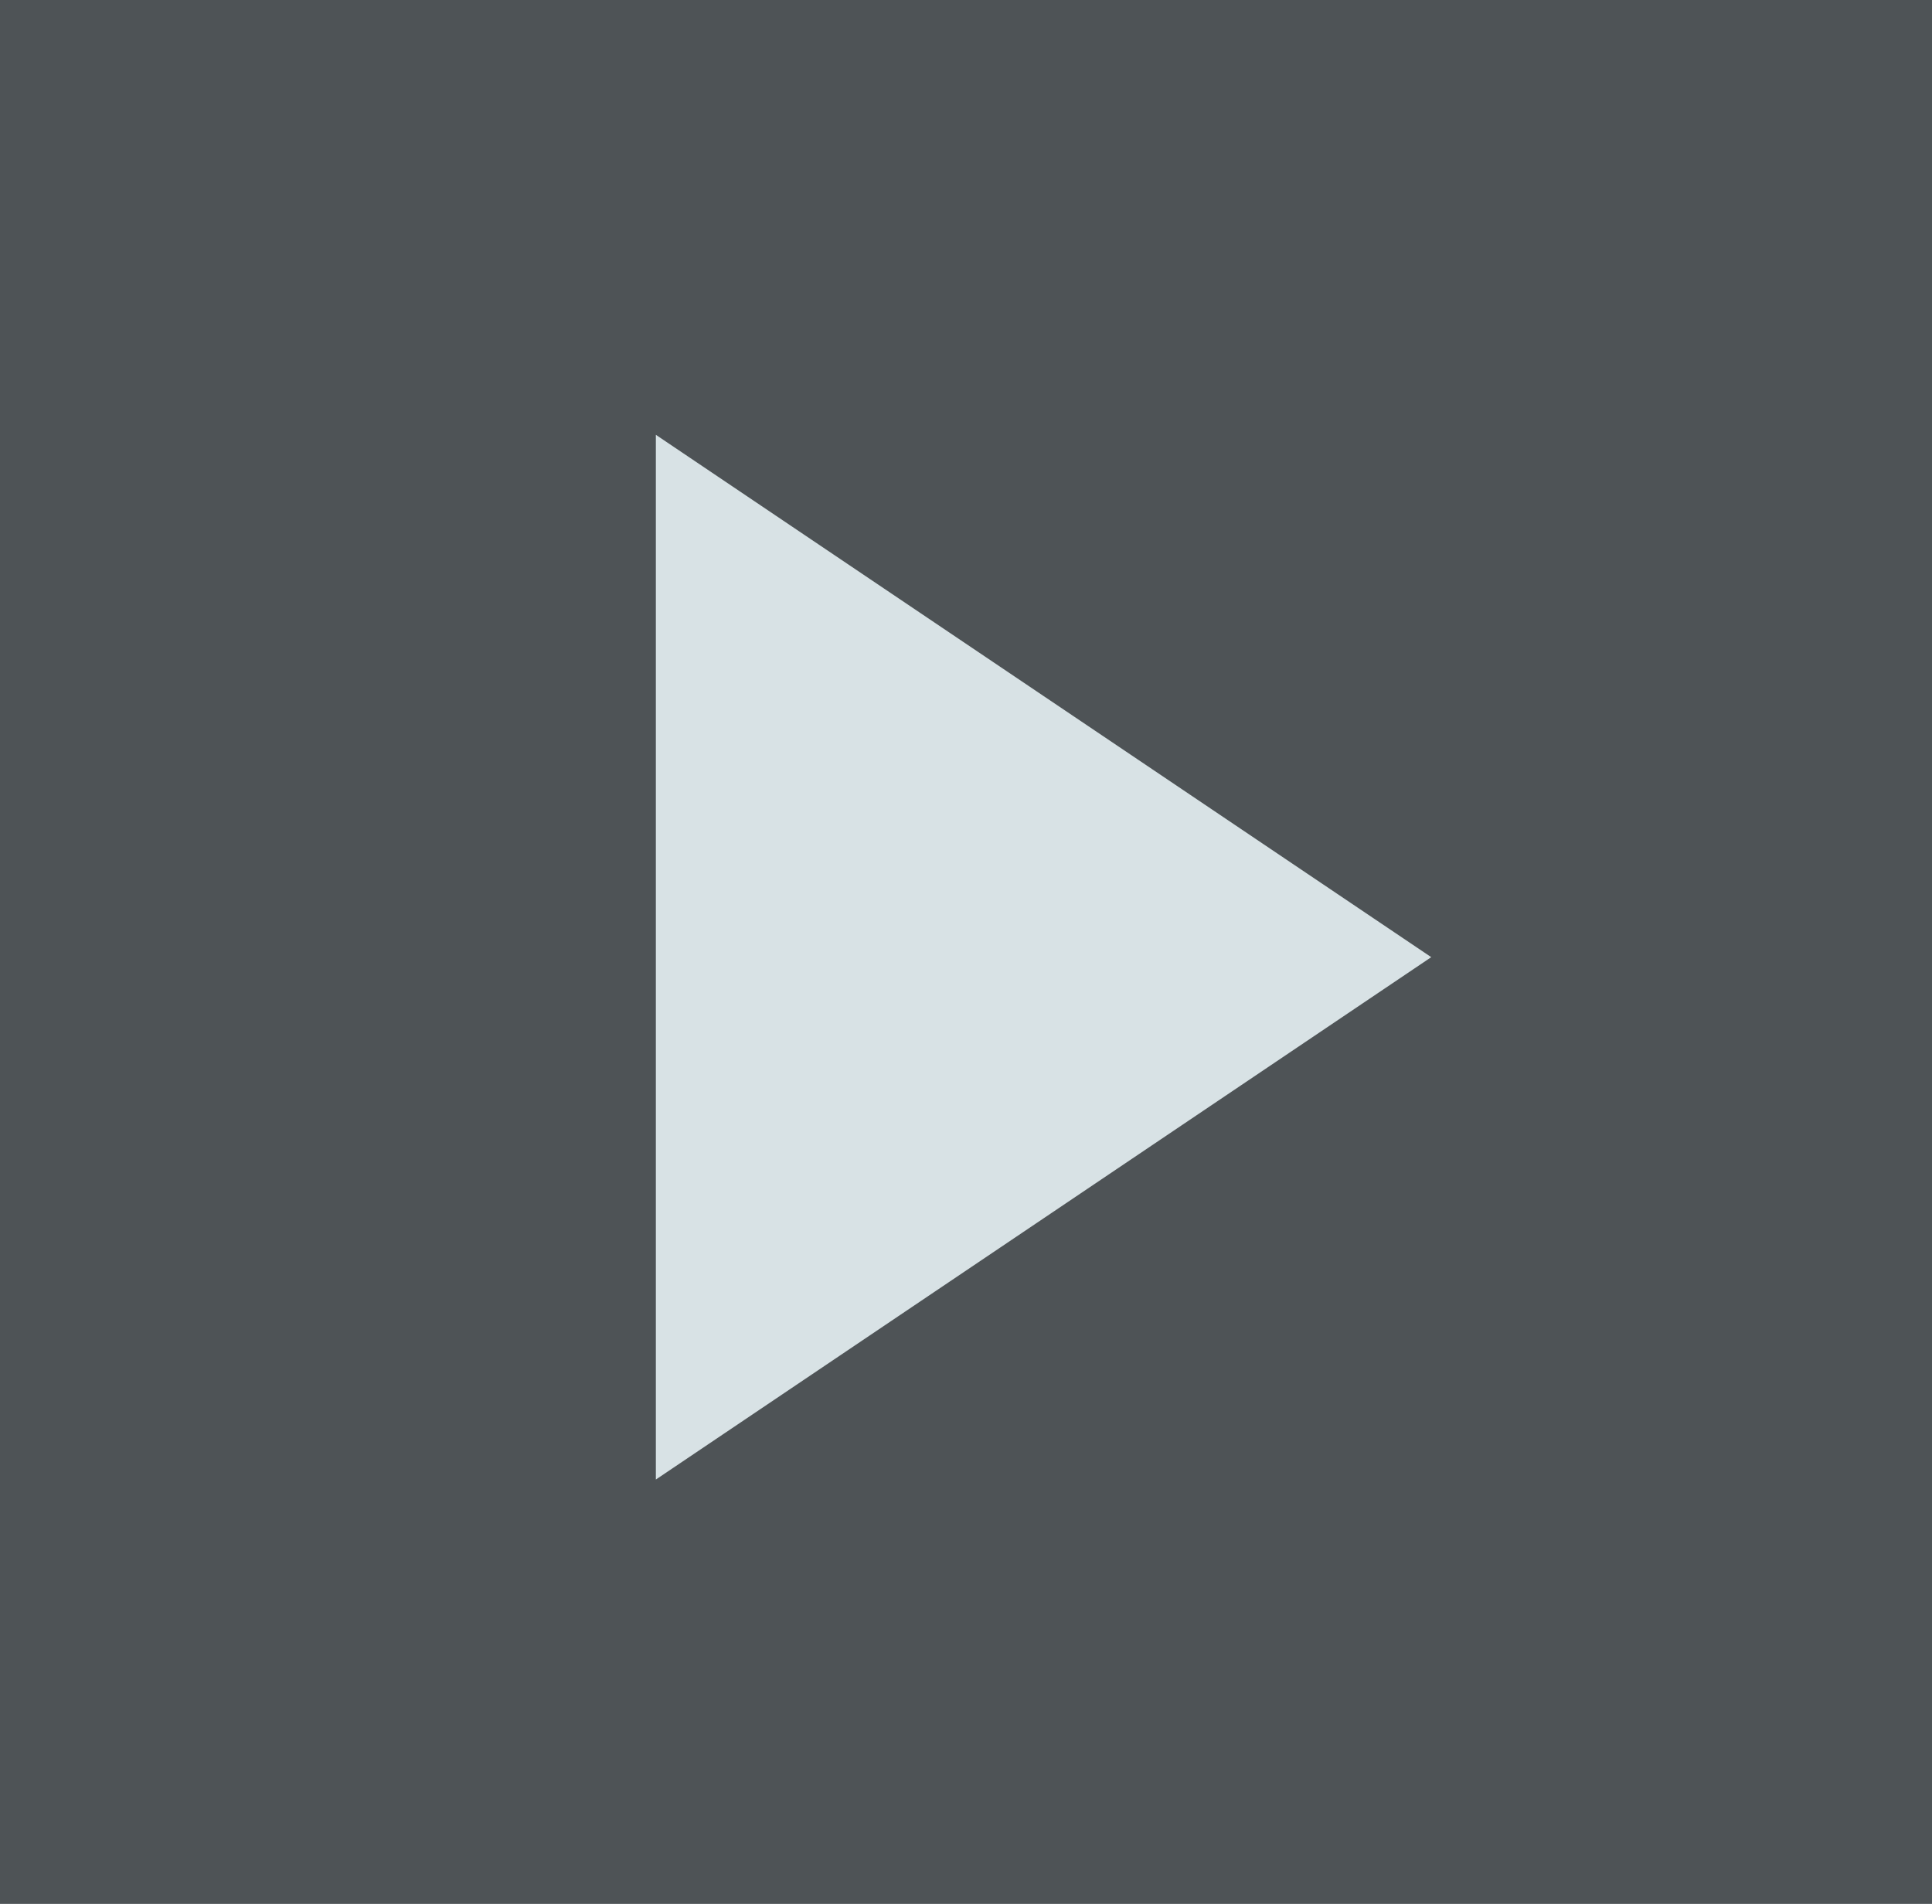
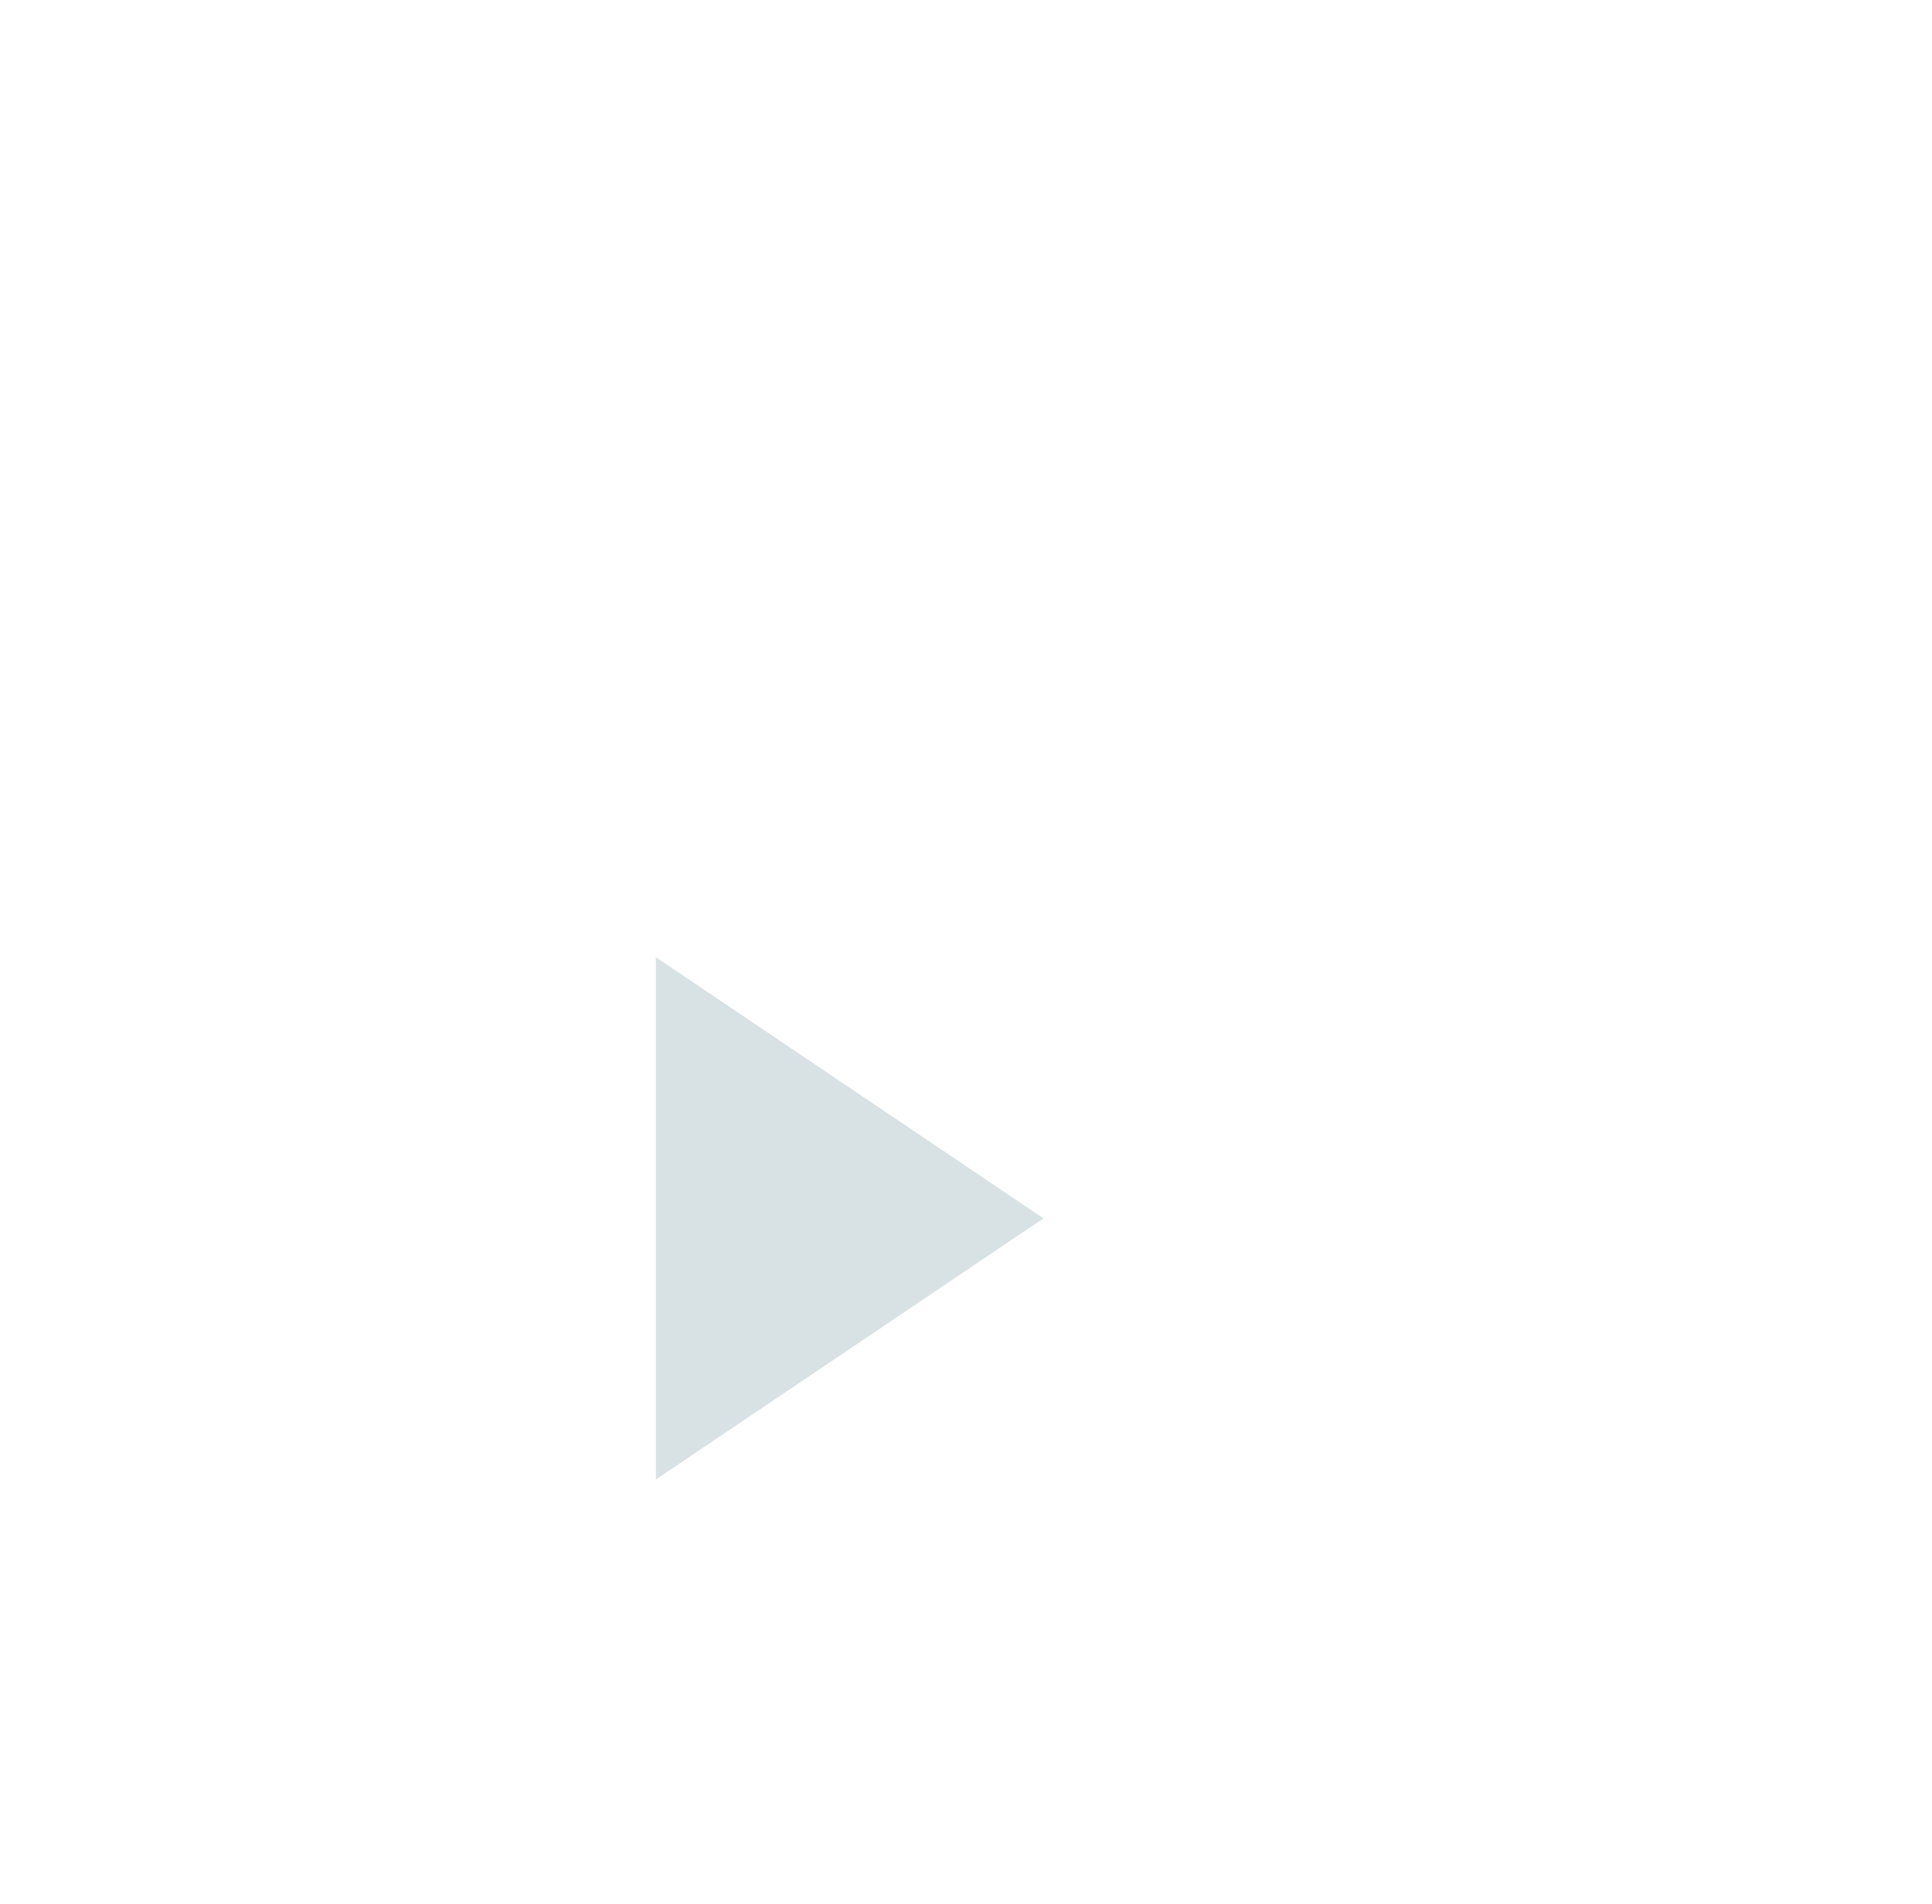
<svg xmlns="http://www.w3.org/2000/svg" xmlns:ns1="http://sodipodi.sourceforge.net/DTD/sodipodi-0.dtd" xmlns:ns2="http://www.inkscape.org/namespaces/inkscape" version="1.1" baseProfile="basic" id="svg2" ns1:docname="MTSQ_resource_ALL.svg" ns2:version="0.48.4 r9939" x="0px" y="0px" width="138.494px" height="136.494px" viewBox="2420.354 213.657 138.494 136.494" xml:space="preserve">
-   <rect id="rect8006_1_" x="2420.354" y="213.657" fill="#4E5356" width="138.494" height="136.494" />
-   <path id="path7628-8_1_" ns1:arg2="1.0471976" ns1:arg1="0" ns1:sides="3" ns1:type="star" ns1:r1="150" ns1:r2="75" ns1:cy="150.00003" ns1:cx="900" ns2:transform-center-y="-3.3571288e-005" ns2:transform-center-x="9.9999889" ns2:randomized="0" ns2:rounded="0" ns2:flatsided="false" fill="#D8E2E5" d="  M2522.951,282.277l-27.791,18.725l-27.791,18.724v-37.448v-37.449l27.791,18.725L2522.951,282.277z" />
+   <path id="path7628-8_1_" ns1:arg2="1.0471976" ns1:arg1="0" ns1:sides="3" ns1:type="star" ns1:r1="150" ns1:r2="75" ns1:cy="150.00003" ns1:cx="900" ns2:transform-center-y="-3.3571288e-005" ns2:transform-center-x="9.9999889" ns2:randomized="0" ns2:rounded="0" ns2:flatsided="false" fill="#D8E2E5" d="  M2522.951,282.277l-27.791,18.725l-27.791,18.724v-37.448l27.791,18.725L2522.951,282.277z" />
</svg>